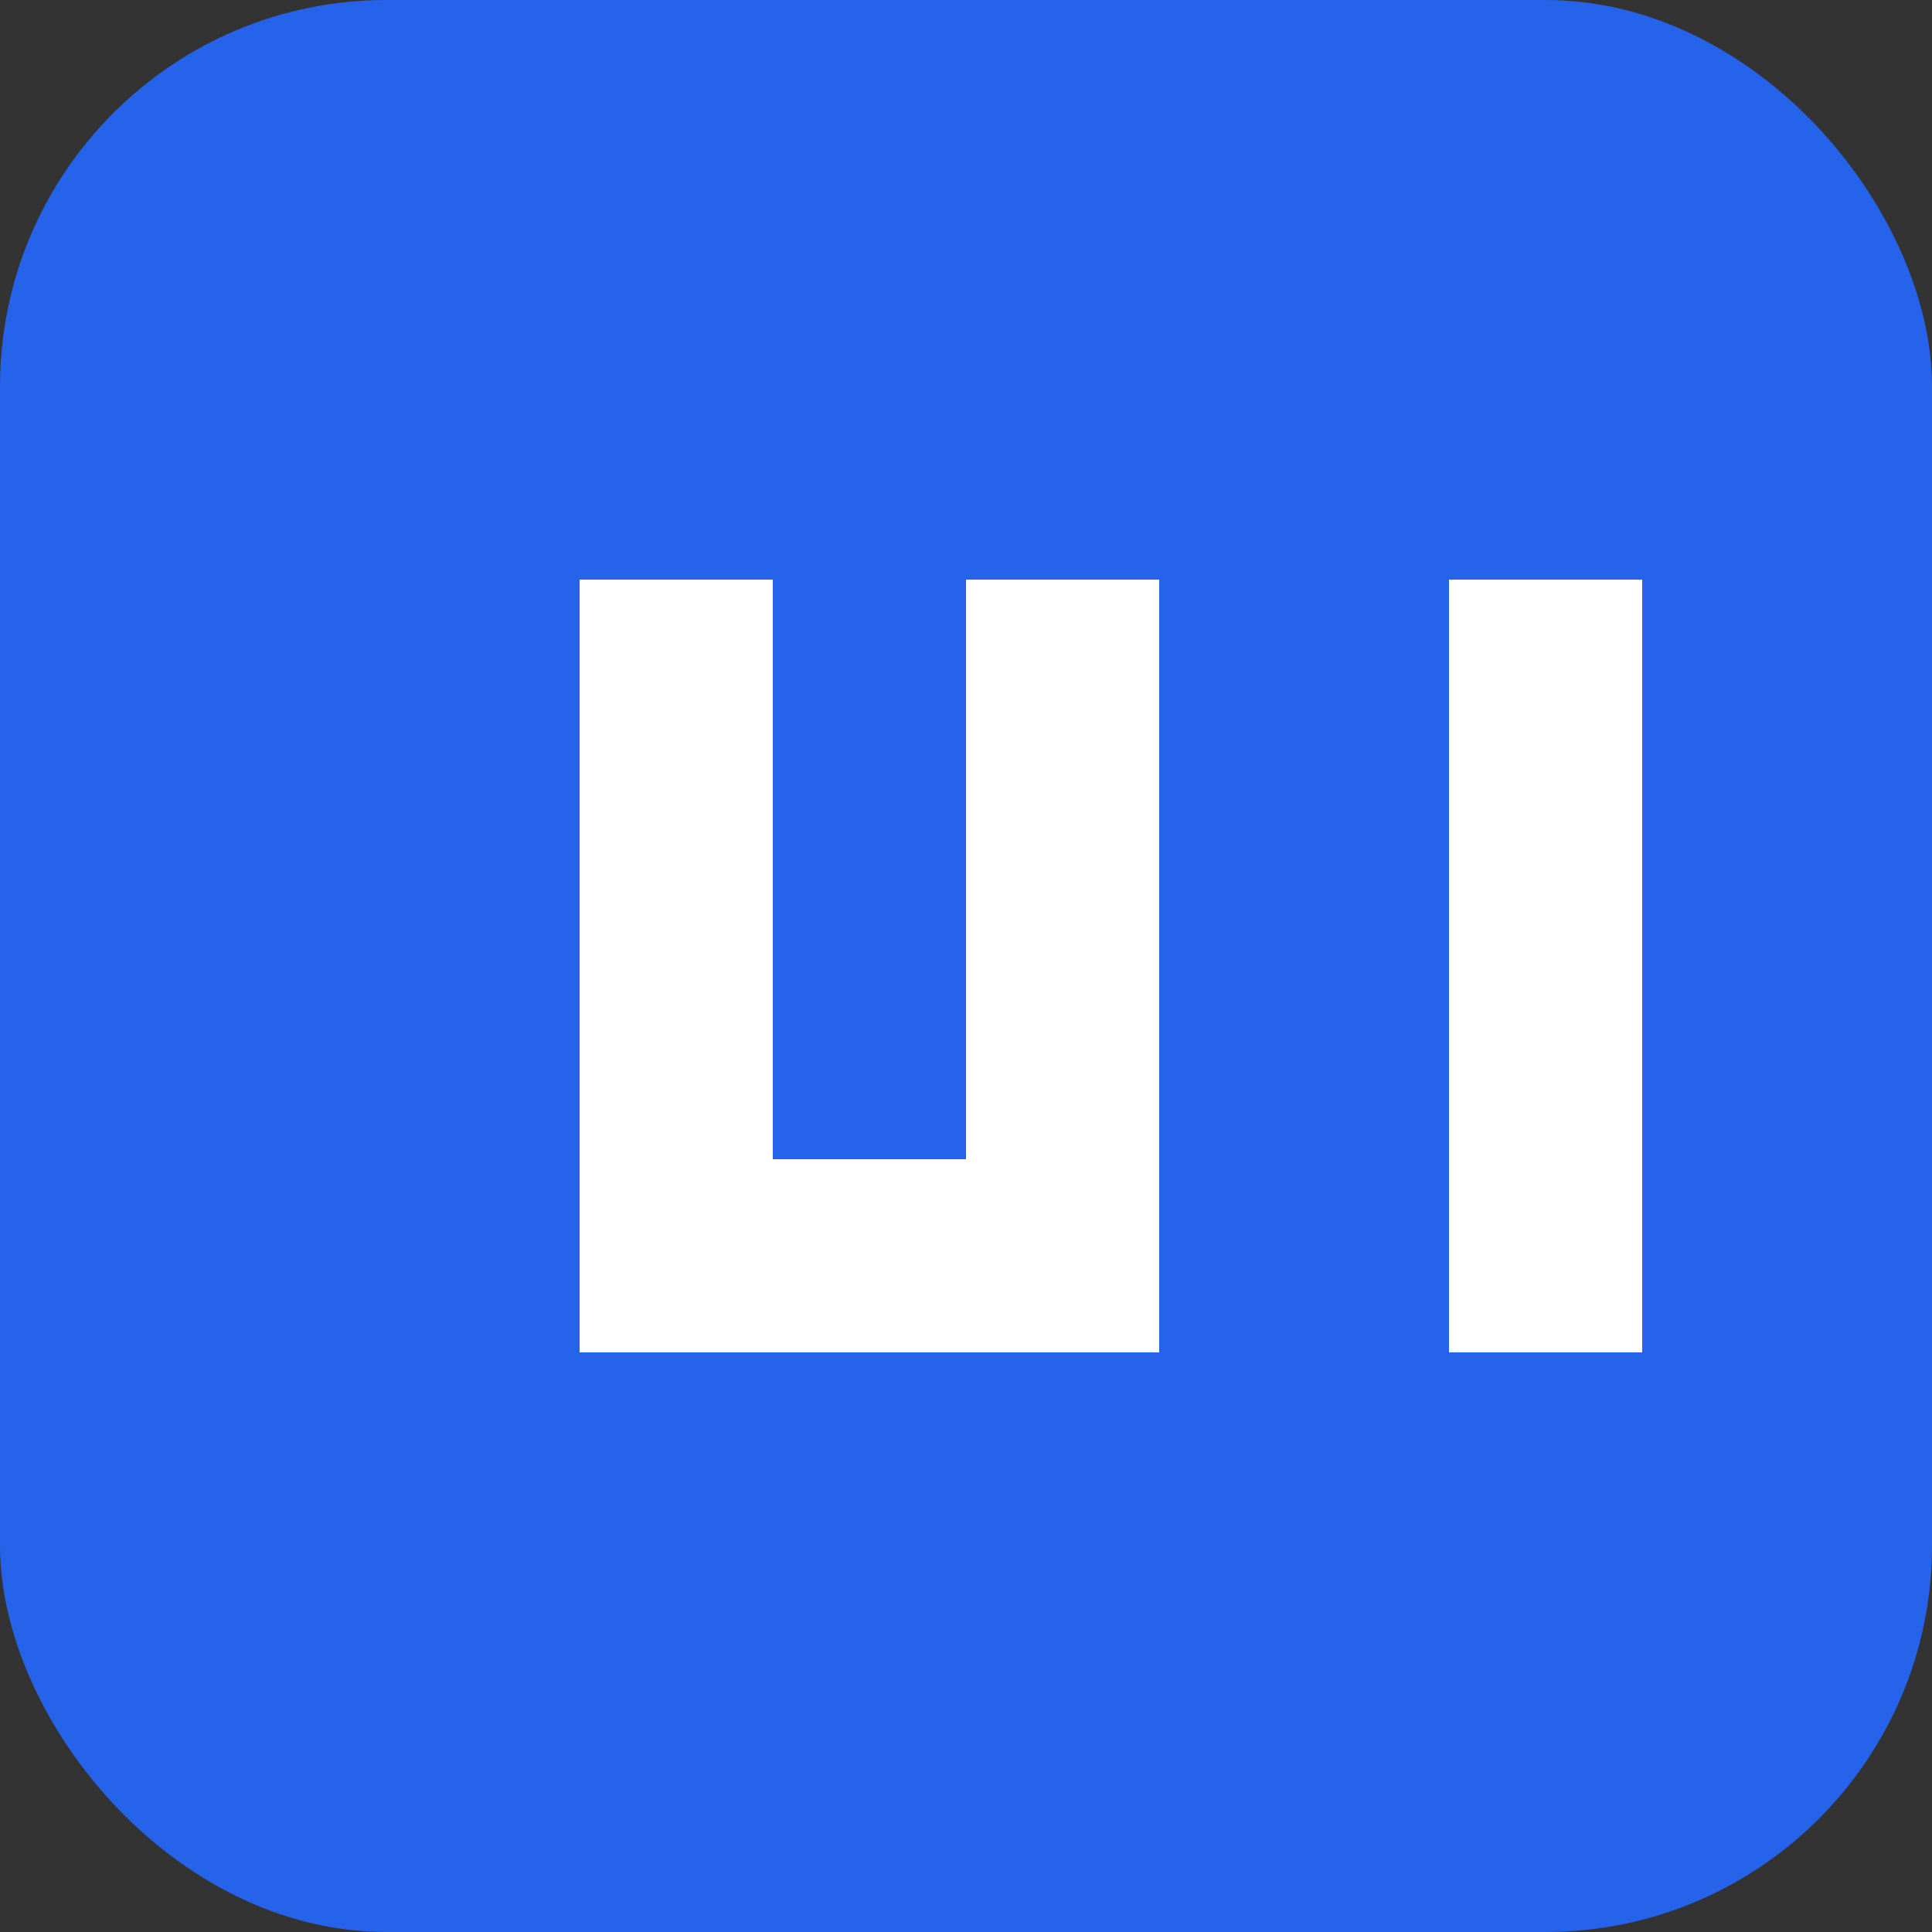
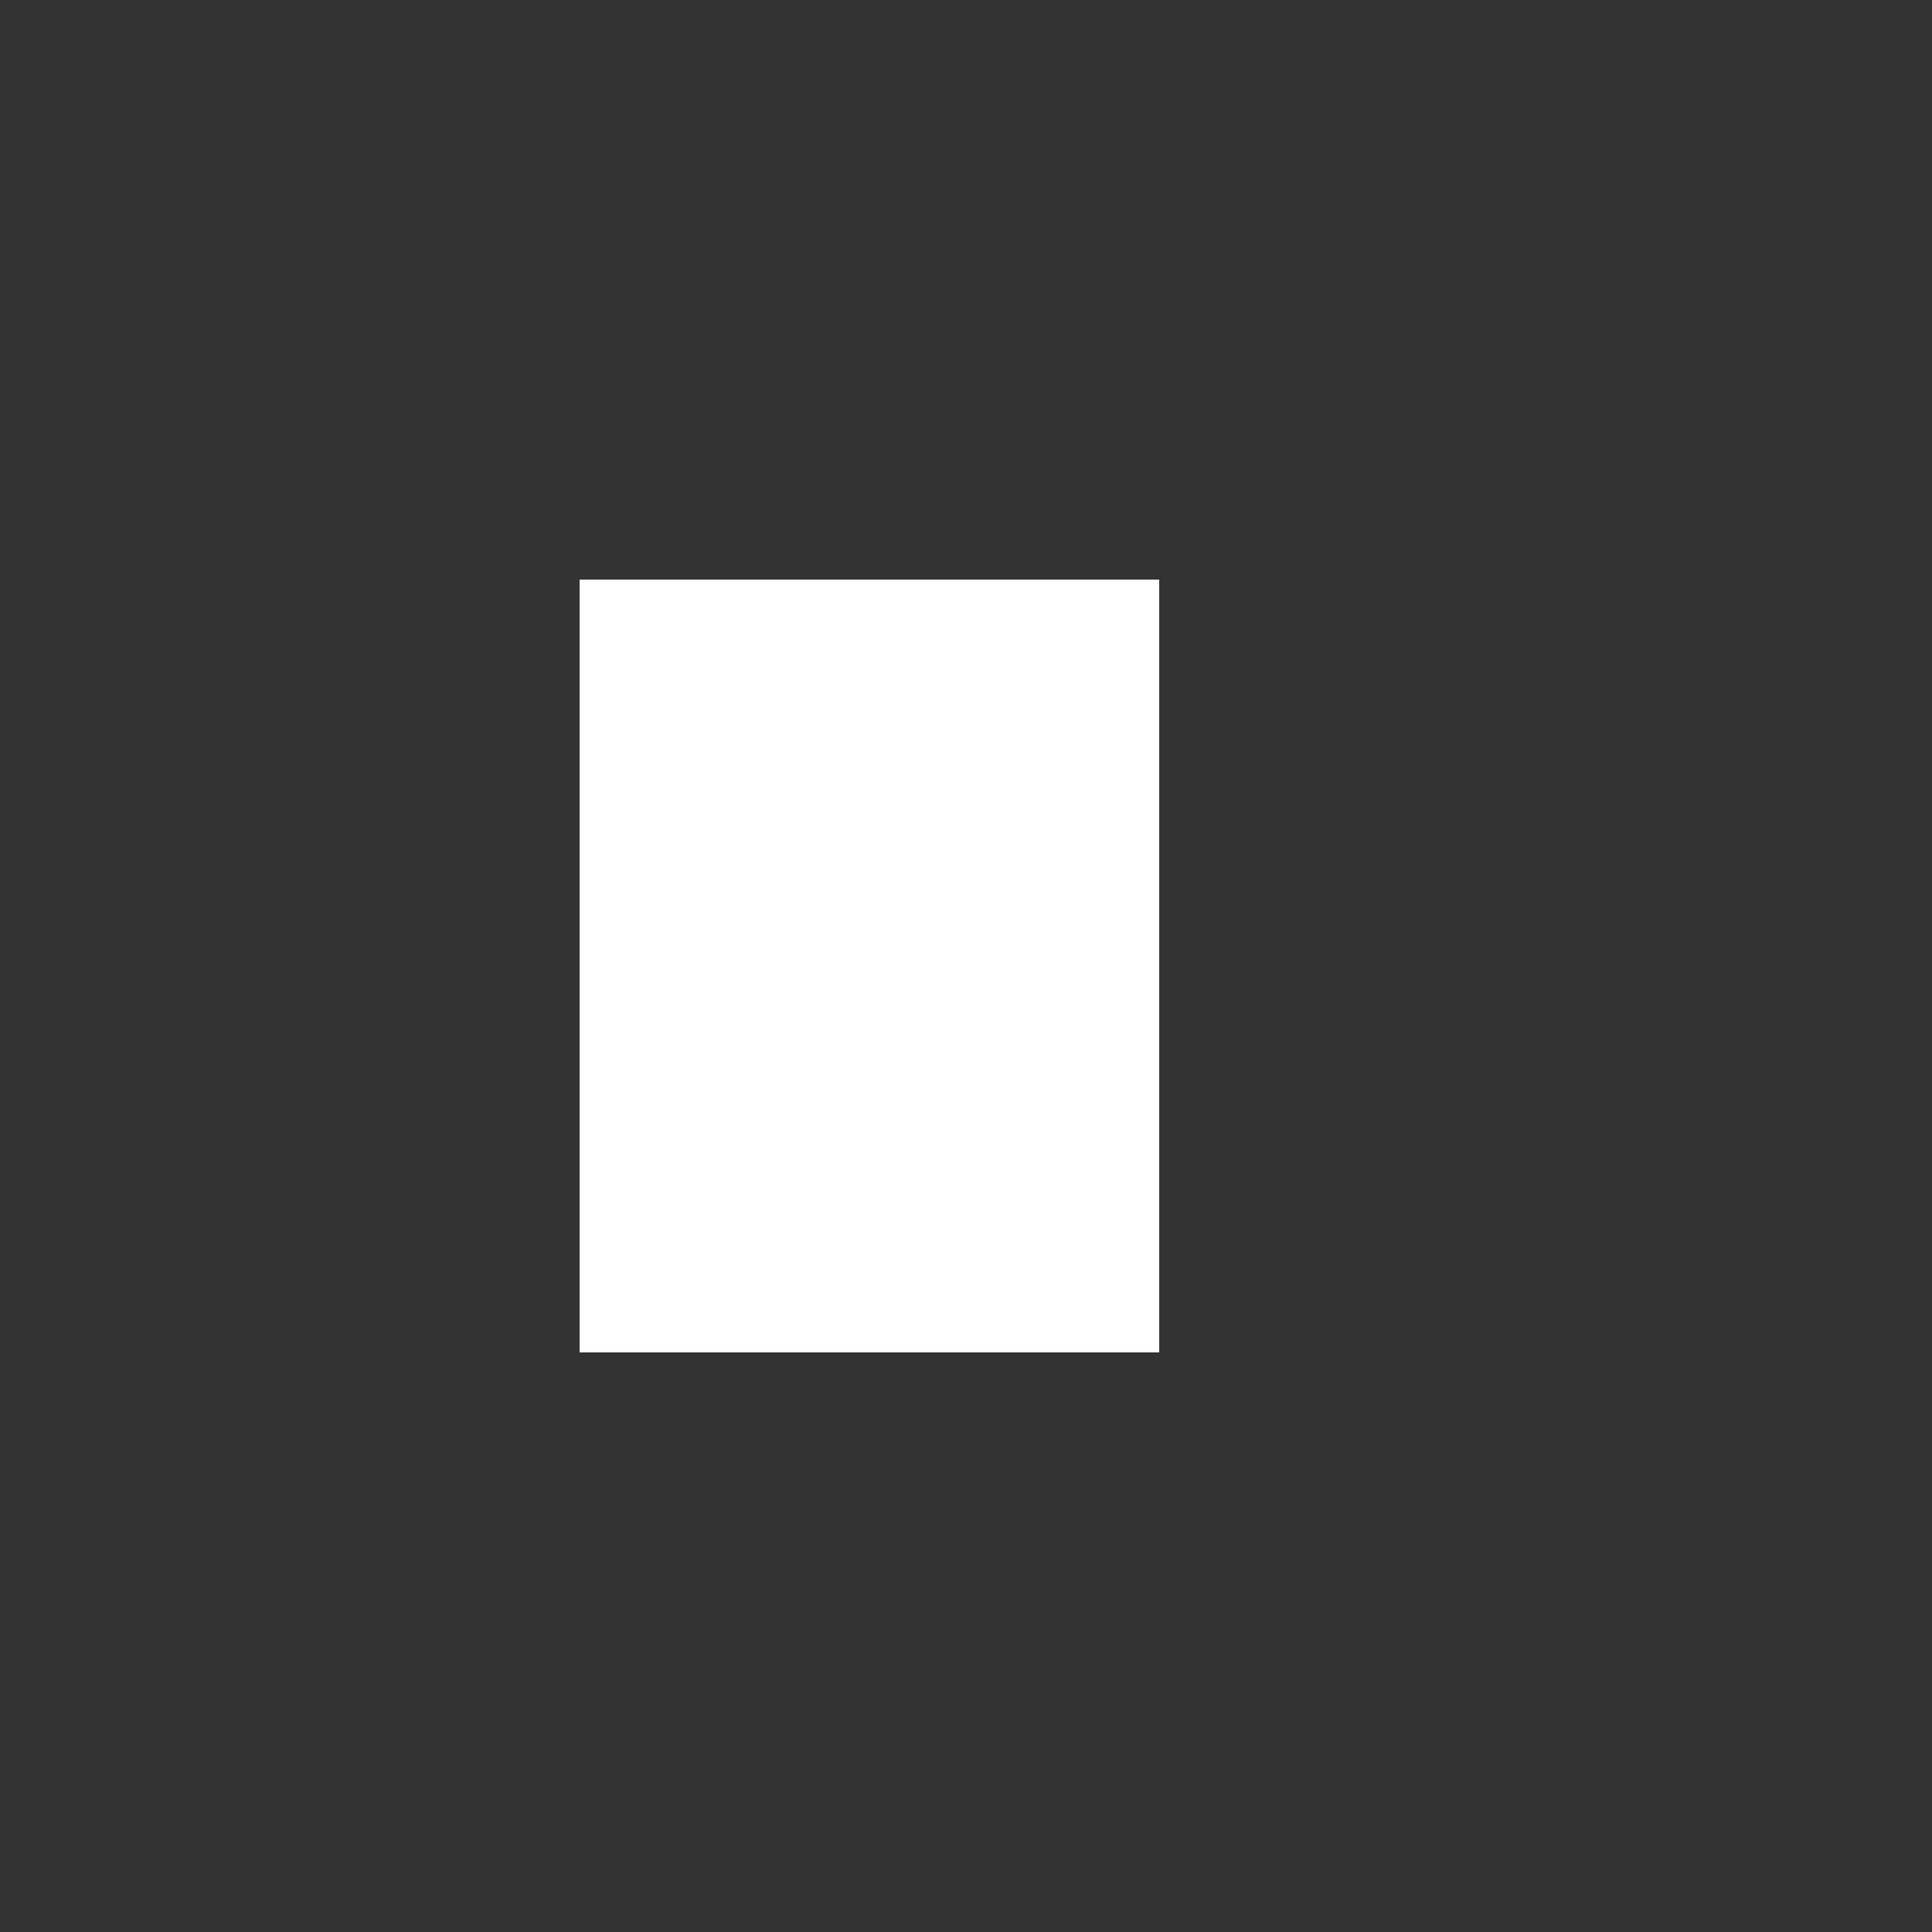
<svg xmlns="http://www.w3.org/2000/svg" width="100" height="100" viewBox="0 0 100 100" fill="none">
  <rect x="0" y="0" width="100" height="100" fill="#333333" stroke="none" />
-   <rect width="100" height="100" rx="20" fill="#2563EB" />
-   <path d="M70 70H30V30H40V60H50V30H60V70H70Z" fill="white" />
-   <path d="M75 30V70H85V30H75Z" fill="white" />
+   <path d="M70 70H30V30H40V60V30H60V70H70Z" fill="white" />
</svg>